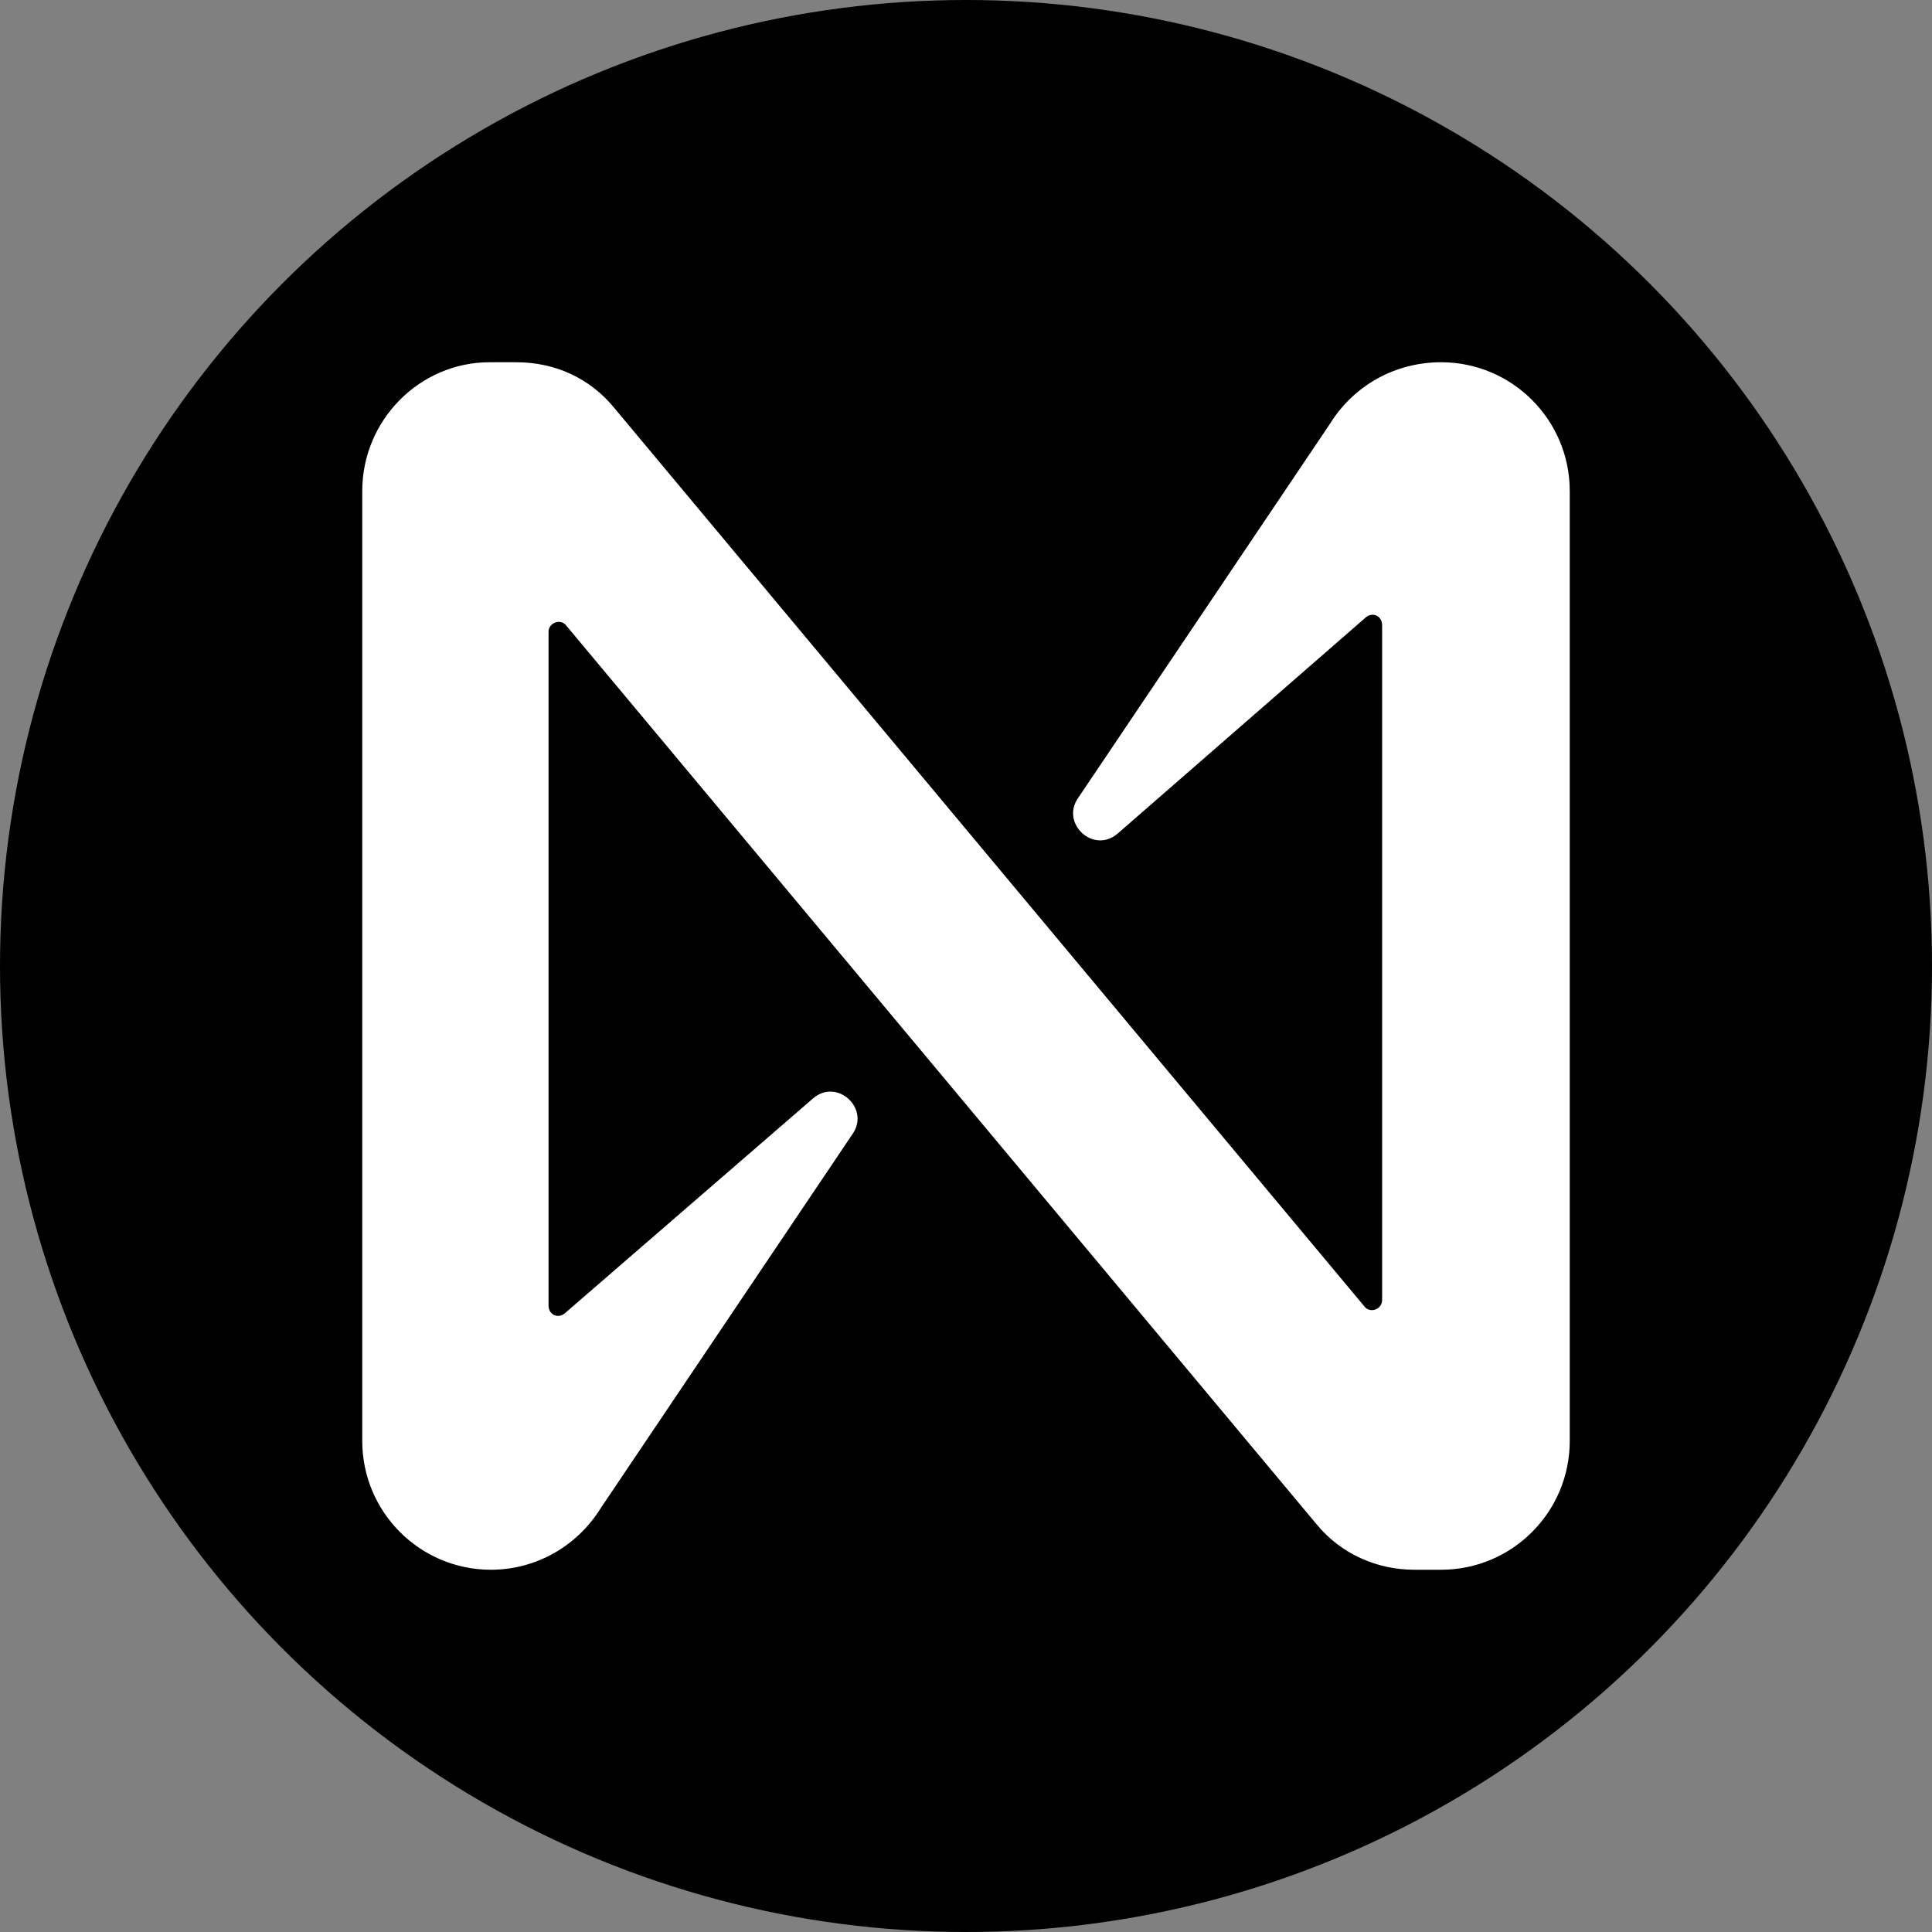
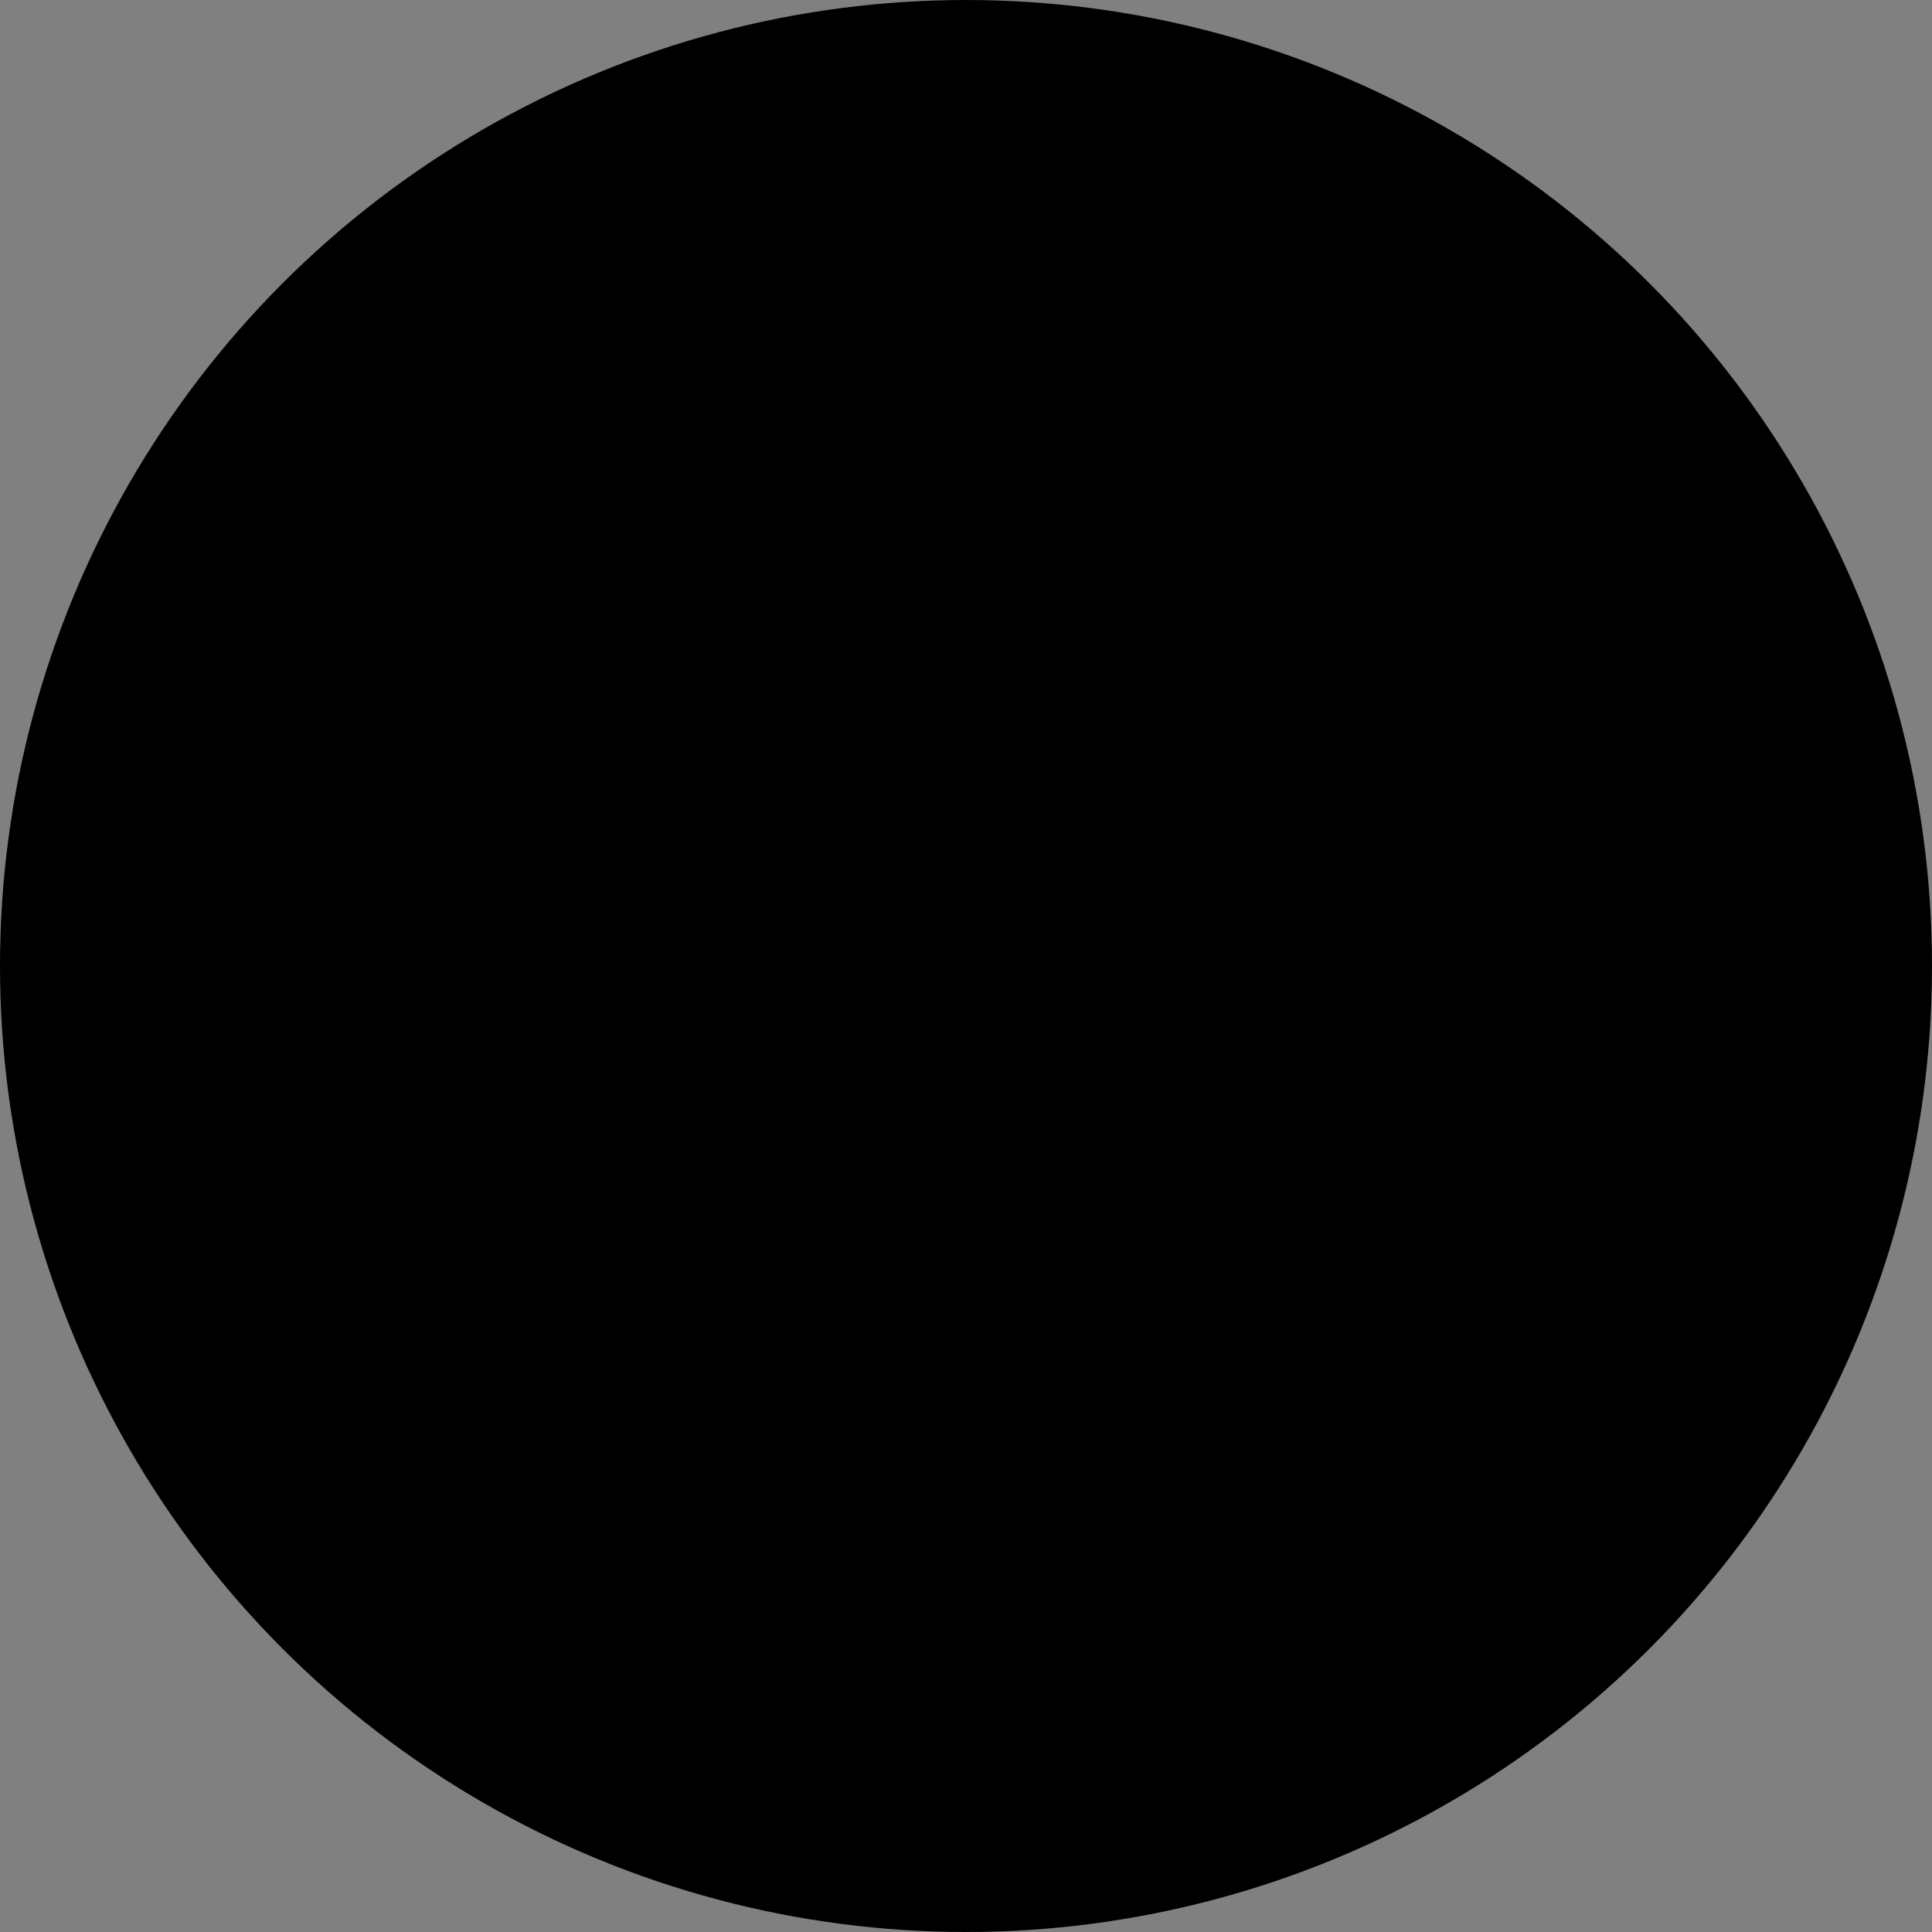
<svg xmlns="http://www.w3.org/2000/svg" width="128" height="128" viewBox="0 0 128 128" fill="none">
  <rect x="0" y="0" width="128" height="128" fill="#808080" stroke="none" />
  <g clip-path="url(#clip0_78_195)">
    <circle cx="64" cy="64" r="64" fill="black" />
-     <path d="M88.106 28.089L71.414 52.889C70.26 54.578 72.48 56.622 74.078 55.2L90.504 40.889C90.948 40.533 91.569 40.8 91.569 41.422V86.133C91.569 86.756 90.77 87.022 90.415 86.578L40.693 27.022C39.094 25.067 36.786 24 34.211 24H32.435C27.818 24 24 27.822 24 32.533V95.467C24 100.178 27.818 104 32.524 104C35.454 104 38.206 102.489 39.805 99.911L56.497 75.111C57.651 73.422 55.432 71.378 53.834 72.8L37.407 87.022C36.963 87.378 36.342 87.111 36.342 86.489V41.867C36.342 41.244 37.141 40.978 37.496 41.422L87.219 100.978C88.817 102.933 91.214 104 93.7 104H95.476C100.182 104 104 100.178 104 95.467V32.533C104 27.822 100.182 24 95.476 24C92.457 24 89.705 25.511 88.106 28.089Z" fill="white" />
  </g>
  <defs>
    <clipPath id="clip0_78_195">
      <rect width="128" height="128" fill="white" />
    </clipPath>
  </defs>
</svg>